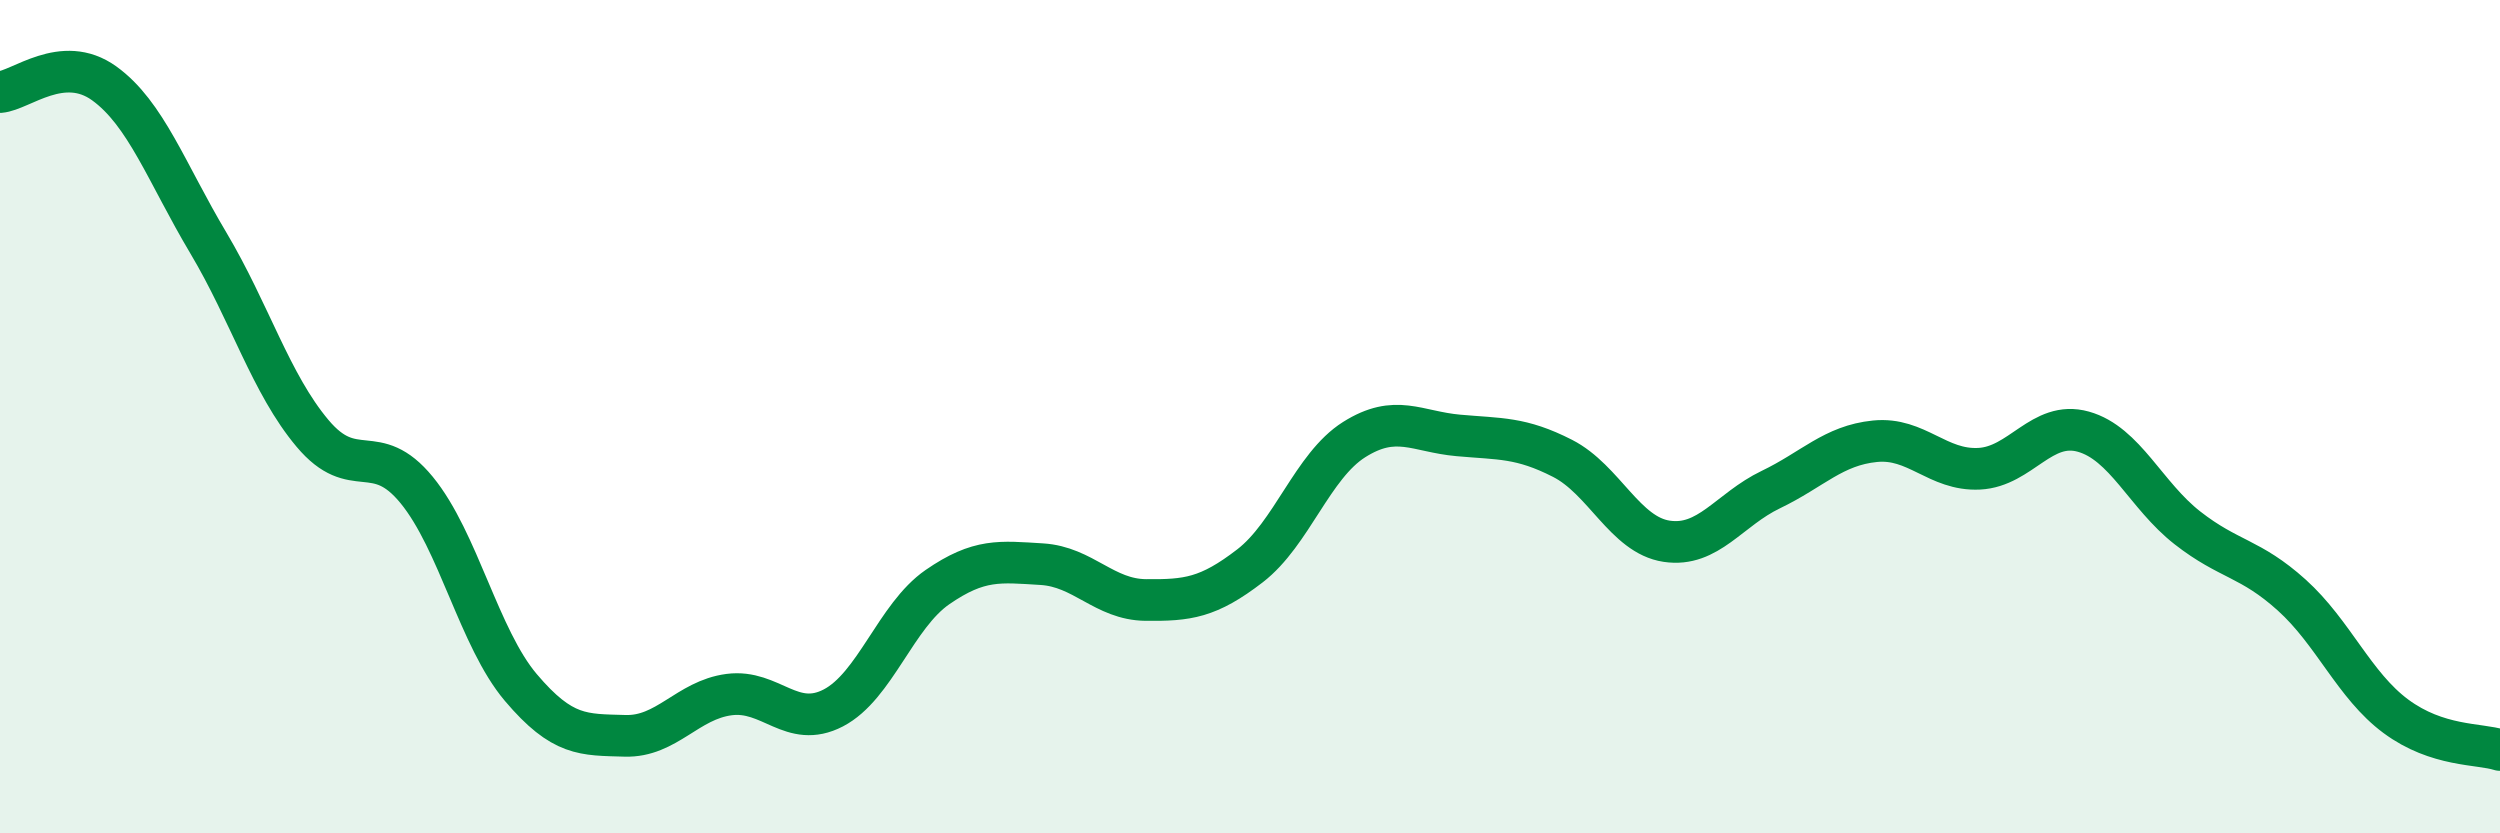
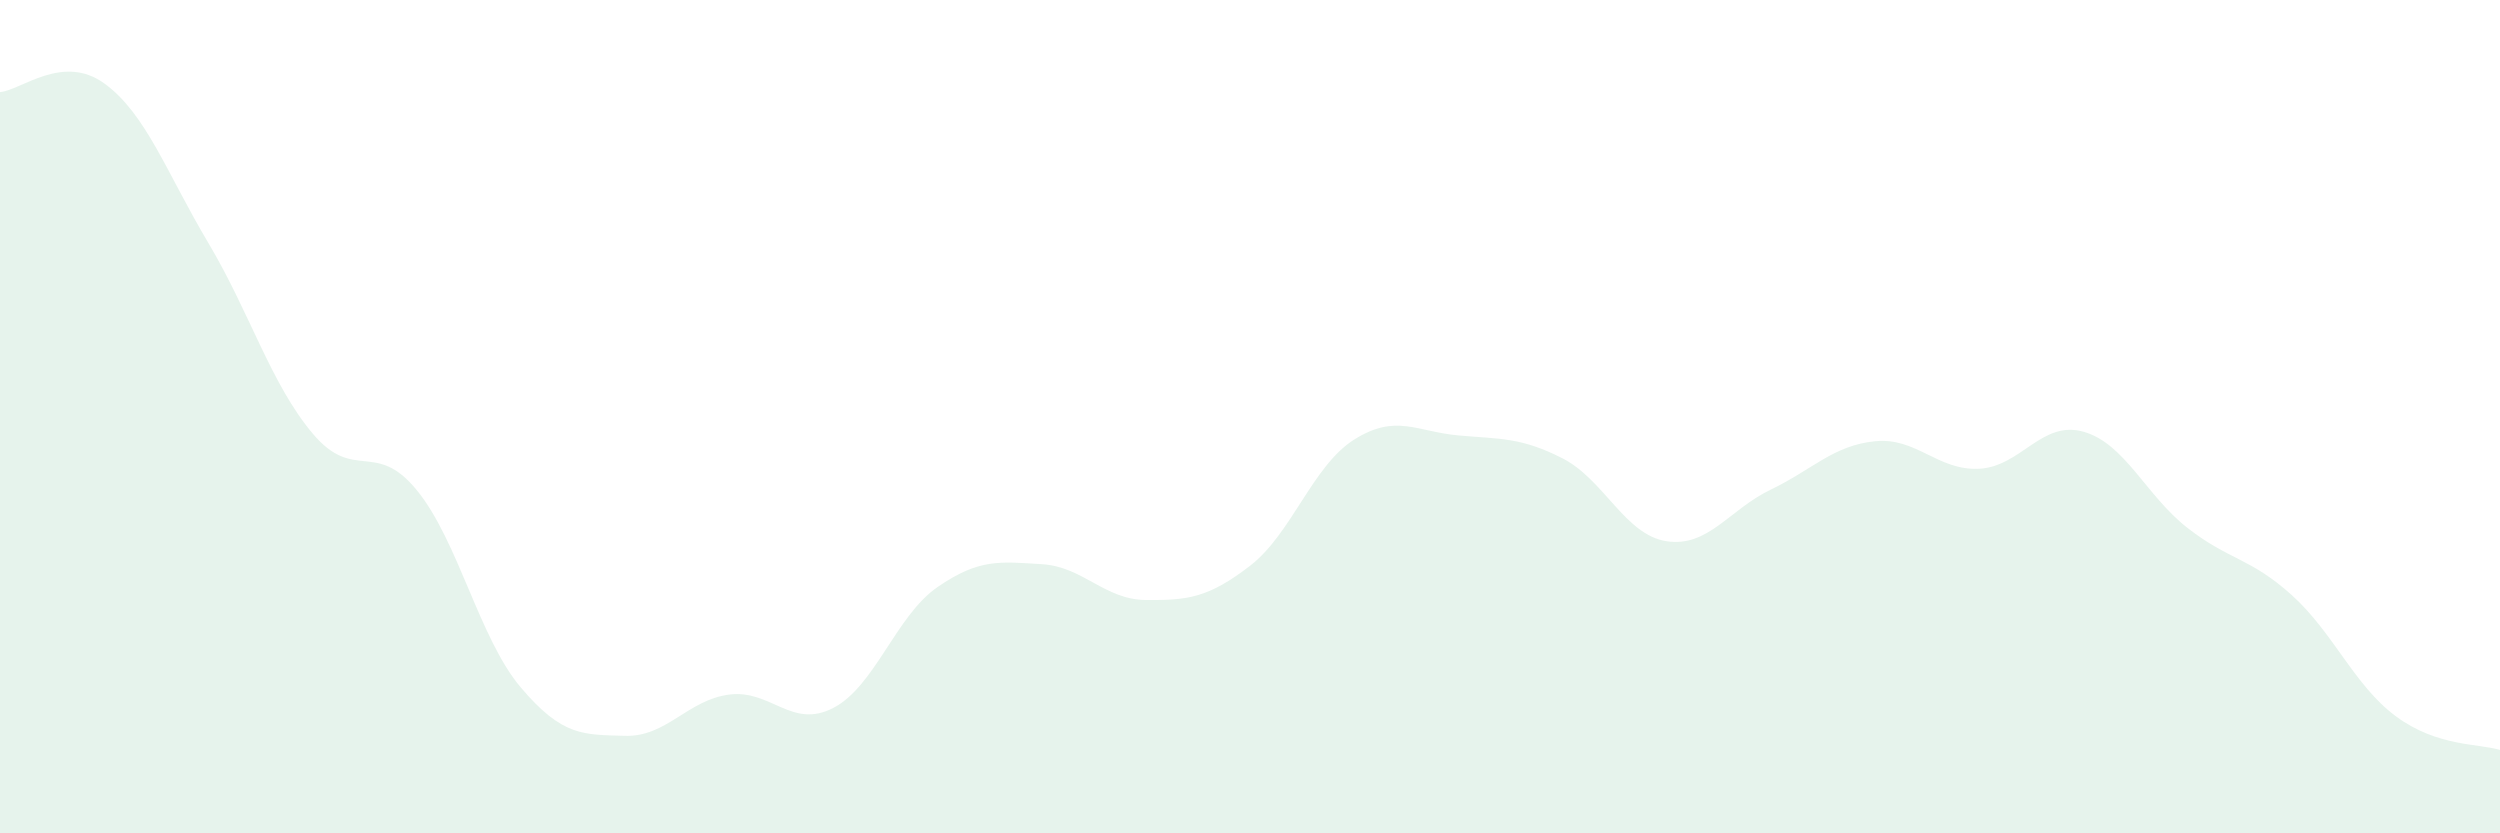
<svg xmlns="http://www.w3.org/2000/svg" width="60" height="20" viewBox="0 0 60 20">
-   <path d="M 0,2.21 C 0.5,2.17 1.5,1.28 2.5,2 C 3.5,2.72 4,4.15 5,5.83 C 6,7.51 6.5,9.21 7.5,10.4 C 8.5,11.59 9,10.54 10,11.76 C 11,12.98 11.5,15.32 12.5,16.5 C 13.5,17.68 14,17.63 15,17.66 C 16,17.69 16.5,16.8 17.5,16.67 C 18.5,16.54 19,17.51 20,16.99 C 21,16.47 21.5,14.78 22.5,14.09 C 23.5,13.4 24,13.48 25,13.54 C 26,13.6 26.5,14.39 27.5,14.4 C 28.5,14.41 29,14.35 30,13.58 C 31,12.81 31.5,11.18 32.5,10.55 C 33.5,9.92 34,10.36 35,10.45 C 36,10.54 36.5,10.49 37.5,11 C 38.5,11.51 39,12.84 40,12.99 C 41,13.14 41.5,12.23 42.5,11.75 C 43.5,11.27 44,10.69 45,10.59 C 46,10.49 46.5,11.3 47.5,11.25 C 48.5,11.2 49,10.08 50,10.36 C 51,10.64 51.5,11.89 52.5,12.67 C 53.5,13.45 54,13.38 55,14.28 C 56,15.18 56.5,16.45 57.5,17.19 C 58.5,17.93 59.5,17.84 60,18L60 20L0 20Z" fill="#008740" opacity="0.1" stroke-linecap="round" stroke-linejoin="round" />
-   <path d="M 0,2.21 C 0.5,2.17 1.5,1.28 2.5,2 C 3.5,2.72 4,4.15 5,5.83 C 6,7.51 6.5,9.21 7.5,10.4 C 8.5,11.59 9,10.54 10,11.76 C 11,12.98 11.5,15.32 12.5,16.5 C 13.5,17.68 14,17.63 15,17.66 C 16,17.69 16.5,16.8 17.5,16.67 C 18.5,16.54 19,17.51 20,16.99 C 21,16.47 21.5,14.78 22.5,14.09 C 23.5,13.4 24,13.48 25,13.54 C 26,13.6 26.5,14.39 27.5,14.4 C 28.5,14.41 29,14.35 30,13.58 C 31,12.81 31.5,11.18 32.5,10.55 C 33.5,9.92 34,10.36 35,10.45 C 36,10.54 36.5,10.49 37.5,11 C 38.5,11.51 39,12.84 40,12.99 C 41,13.14 41.5,12.23 42.5,11.75 C 43.5,11.27 44,10.69 45,10.59 C 46,10.49 46.5,11.3 47.5,11.25 C 48.5,11.2 49,10.08 50,10.36 C 51,10.64 51.5,11.89 52.5,12.67 C 53.5,13.45 54,13.38 55,14.28 C 56,15.18 56.5,16.45 57.5,17.19 C 58.5,17.93 59.5,17.84 60,18" stroke="#008740" stroke-width="1" fill="none" stroke-linecap="round" stroke-linejoin="round" />
+   <path d="M 0,2.21 C 0.5,2.17 1.5,1.28 2.5,2 C 3.5,2.72 4,4.15 5,5.83 C 6,7.51 6.5,9.21 7.5,10.4 C 8.5,11.59 9,10.54 10,11.76 C 11,12.98 11.5,15.32 12.5,16.5 C 13.5,17.68 14,17.63 15,17.66 C 16,17.69 16.5,16.8 17.5,16.67 C 18.5,16.54 19,17.51 20,16.99 C 21,16.47 21.5,14.78 22.5,14.09 C 23.5,13.4 24,13.48 25,13.54 C 26,13.6 26.5,14.39 27.5,14.4 C 28.5,14.41 29,14.35 30,13.58 C 31,12.81 31.5,11.18 32.5,10.55 C 33.5,9.92 34,10.36 35,10.45 C 36,10.54 36.5,10.49 37.5,11 C 38.5,11.51 39,12.84 40,12.99 C 41,13.14 41.5,12.23 42.5,11.75 C 43.5,11.27 44,10.69 45,10.59 C 46,10.49 46.5,11.3 47.5,11.25 C 48.5,11.2 49,10.08 50,10.36 C 51,10.64 51.5,11.89 52.5,12.67 C 53.5,13.45 54,13.38 55,14.28 C 56,15.18 56.5,16.45 57.5,17.19 C 58.5,17.93 59.5,17.84 60,18L60 20L0 20" fill="#008740" opacity="0.1" stroke-linecap="round" stroke-linejoin="round" />
</svg>